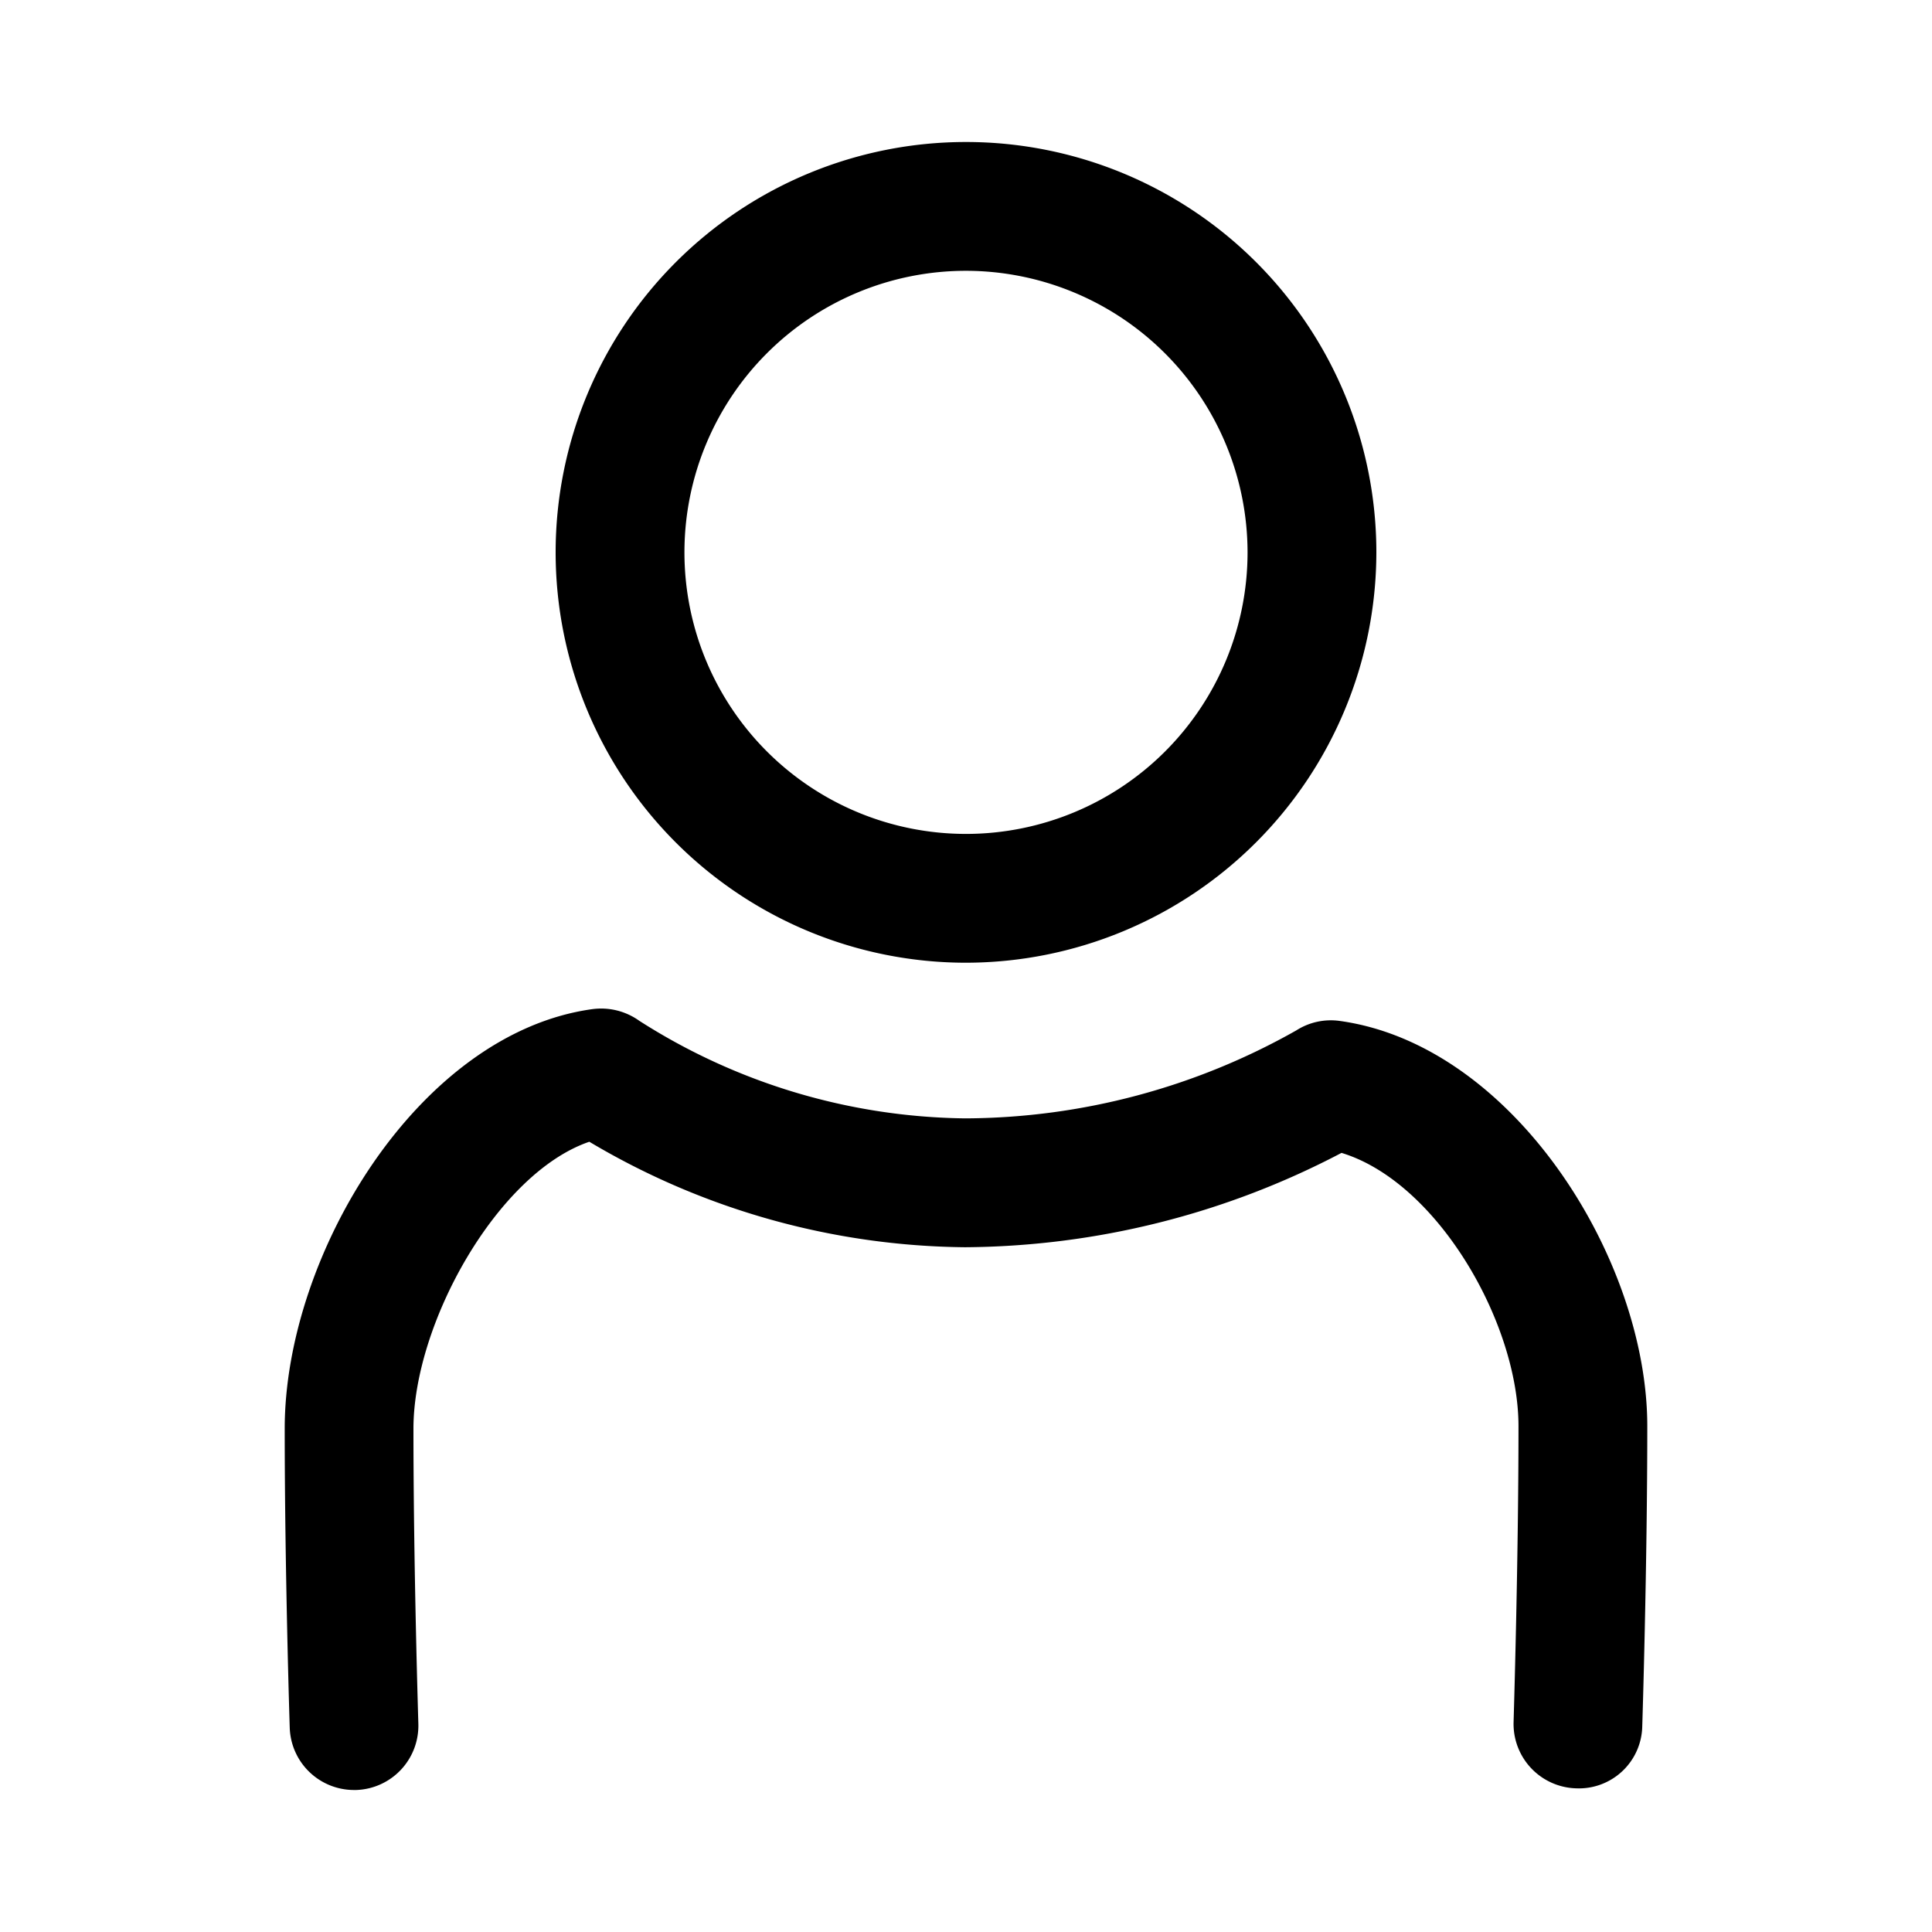
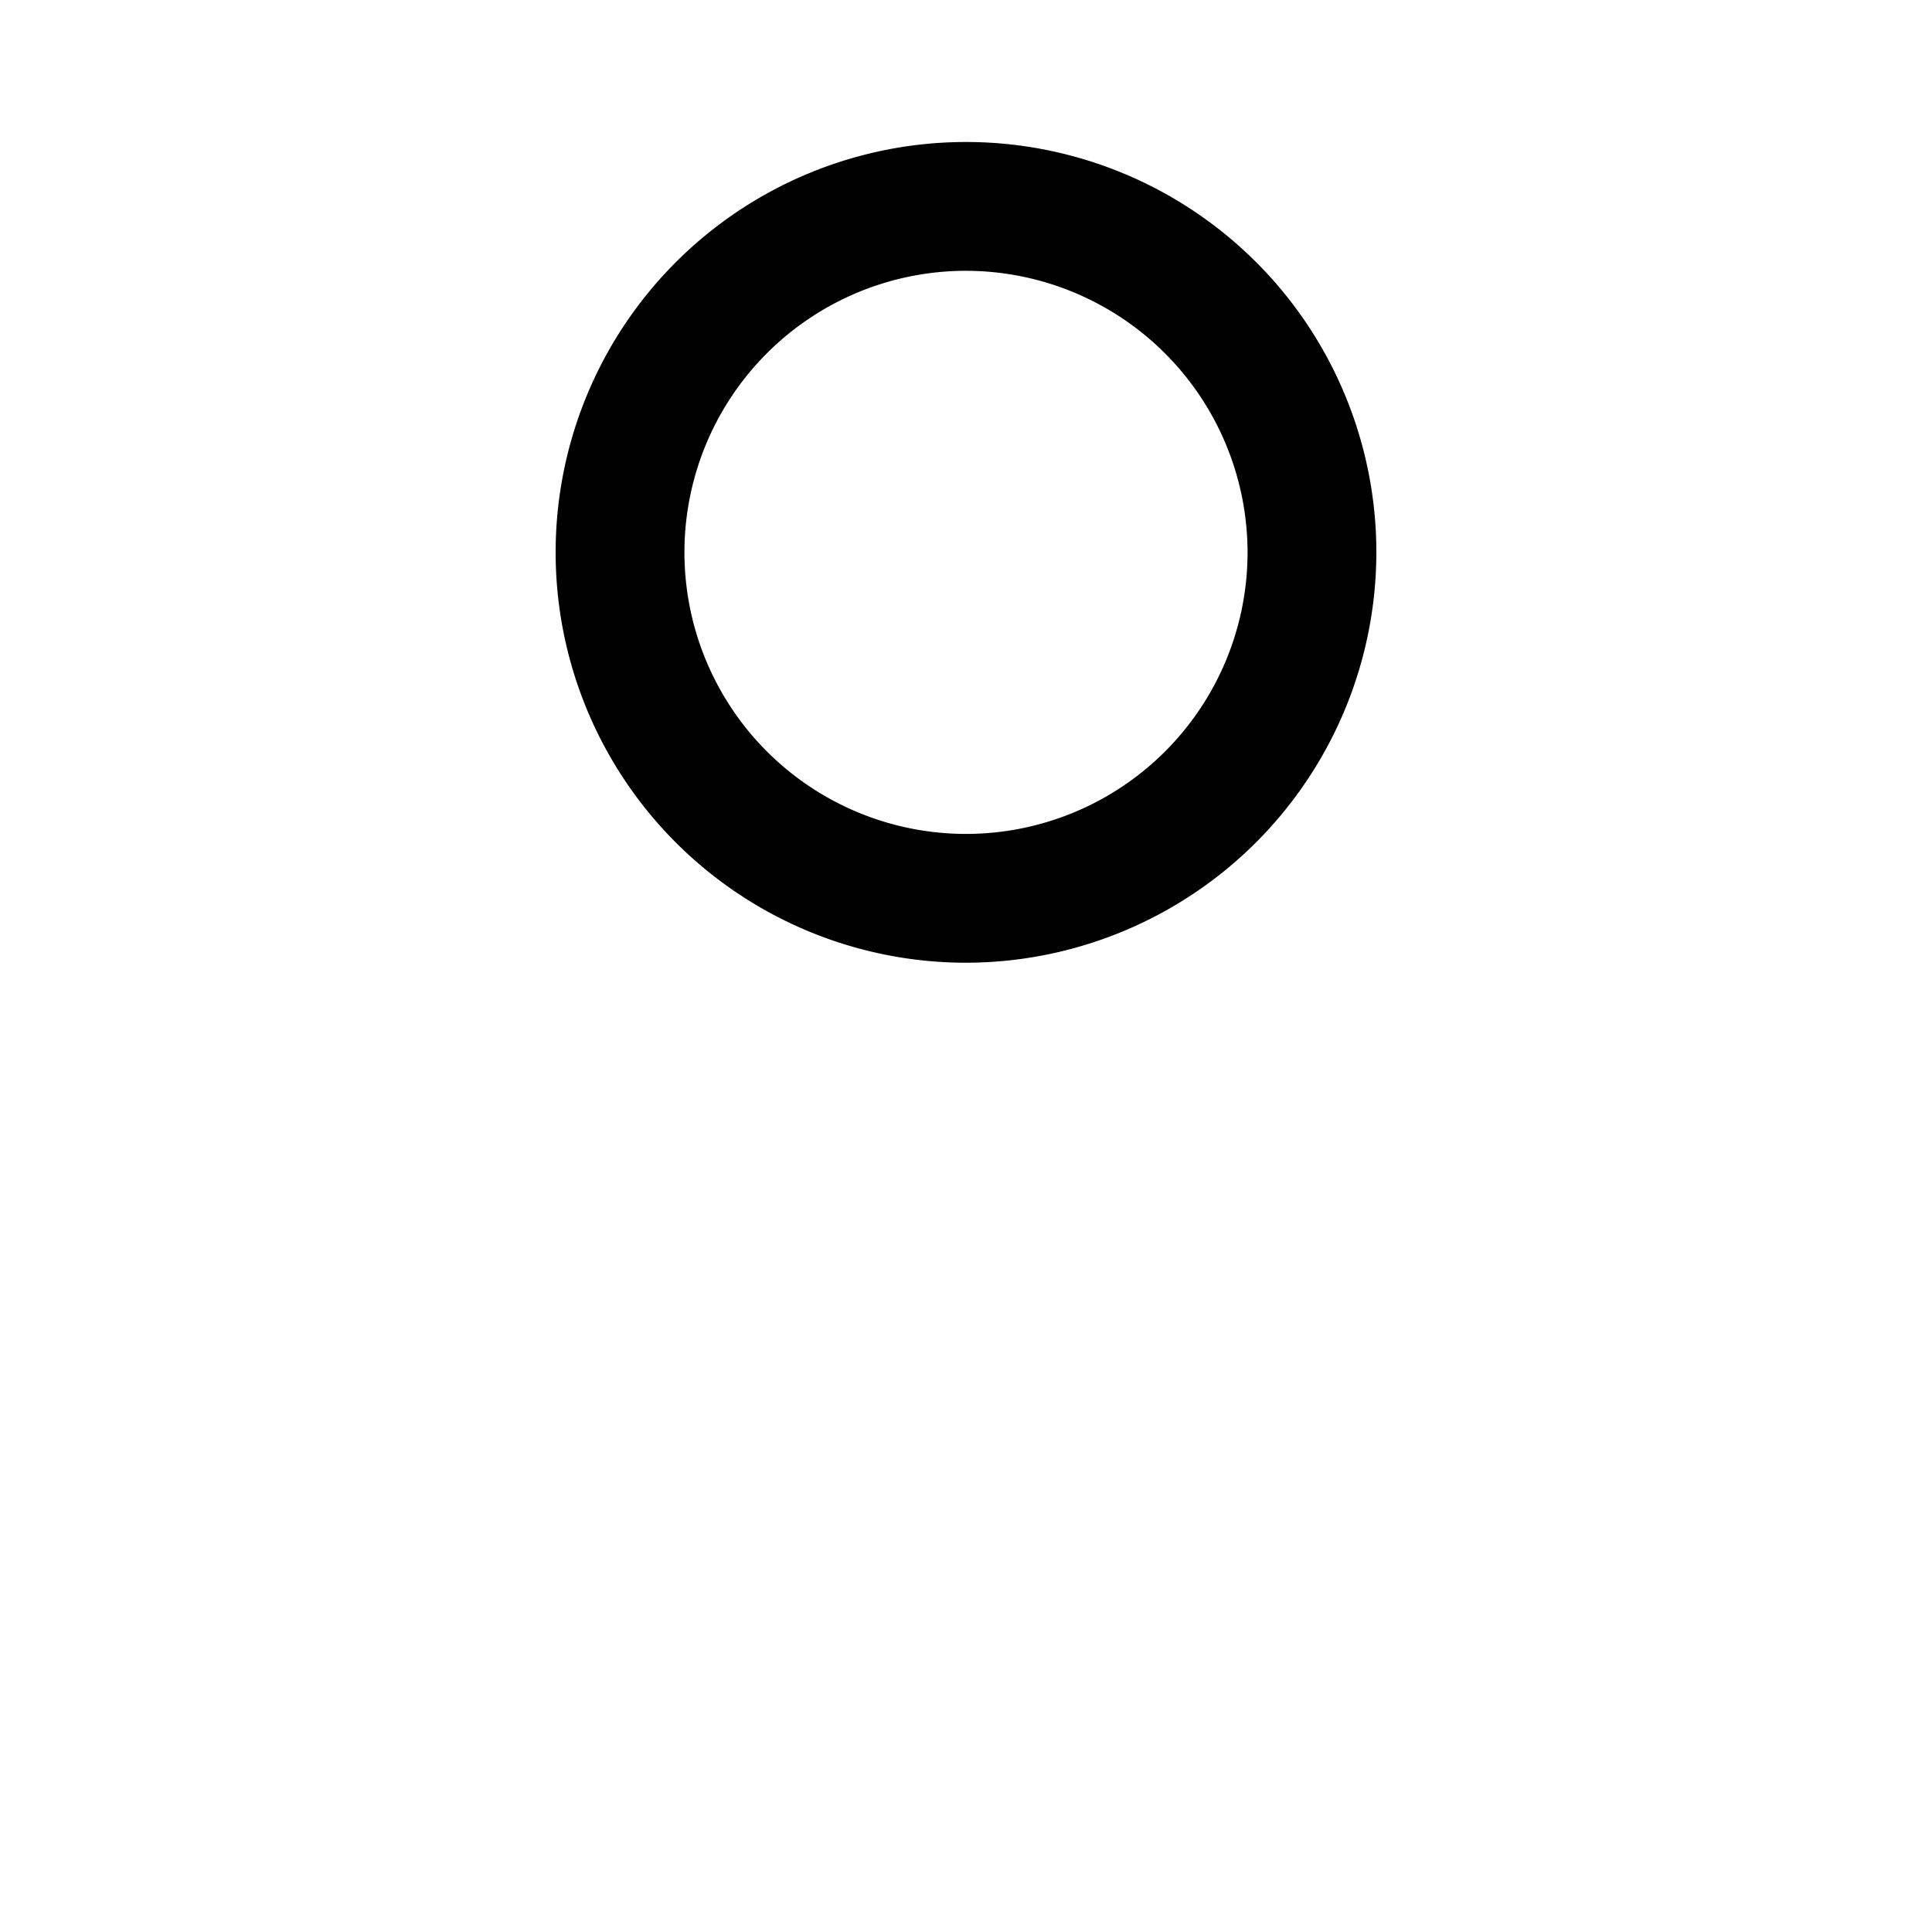
<svg xmlns="http://www.w3.org/2000/svg" id="Flaechen" viewBox="0 0 30 30">
  <title>x</title>
-   <path d="M5.497,27.795a.999.999,0,0,1-.998-.968c-.001-.024-.078-2.454-.078-4.642,0-2.708,2.087-6.144,4.776-6.515a1.018,1.018,0,0,1,.73.181,9.588,9.588,0,0,0,5.059,1.515A10.518,10.518,0,0,0,20.129,16a.995.995,0,0,1,.674-.147c2.689.371,4.776,3.687,4.776,6.292,0,2.188-.077,4.631-.078,4.656a.984.984,0,0,1-1.031.968,1,1,0,0,1-.967-1.031c0-.024.076-2.438.076-4.592,0-1.607-1.261-3.792-2.748-4.244a12.737,12.737,0,0,1-5.846,1.465,11.603,11.603,0,0,1-5.834-1.638c-1.425.487-2.731,2.821-2.731,4.457,0,2.156.076,4.554.076,4.578A.999.999,0,0,1,5.53,27.795Z" />
  <path d="M15,14.949a6.372,6.372,0,1,1,6.372-6.372A6.379,6.379,0,0,1,15,14.949ZM15,4.205a4.372,4.372,0,1,0,4.372,4.372A4.377,4.377,0,0,0,15,4.205Z" />
</svg>